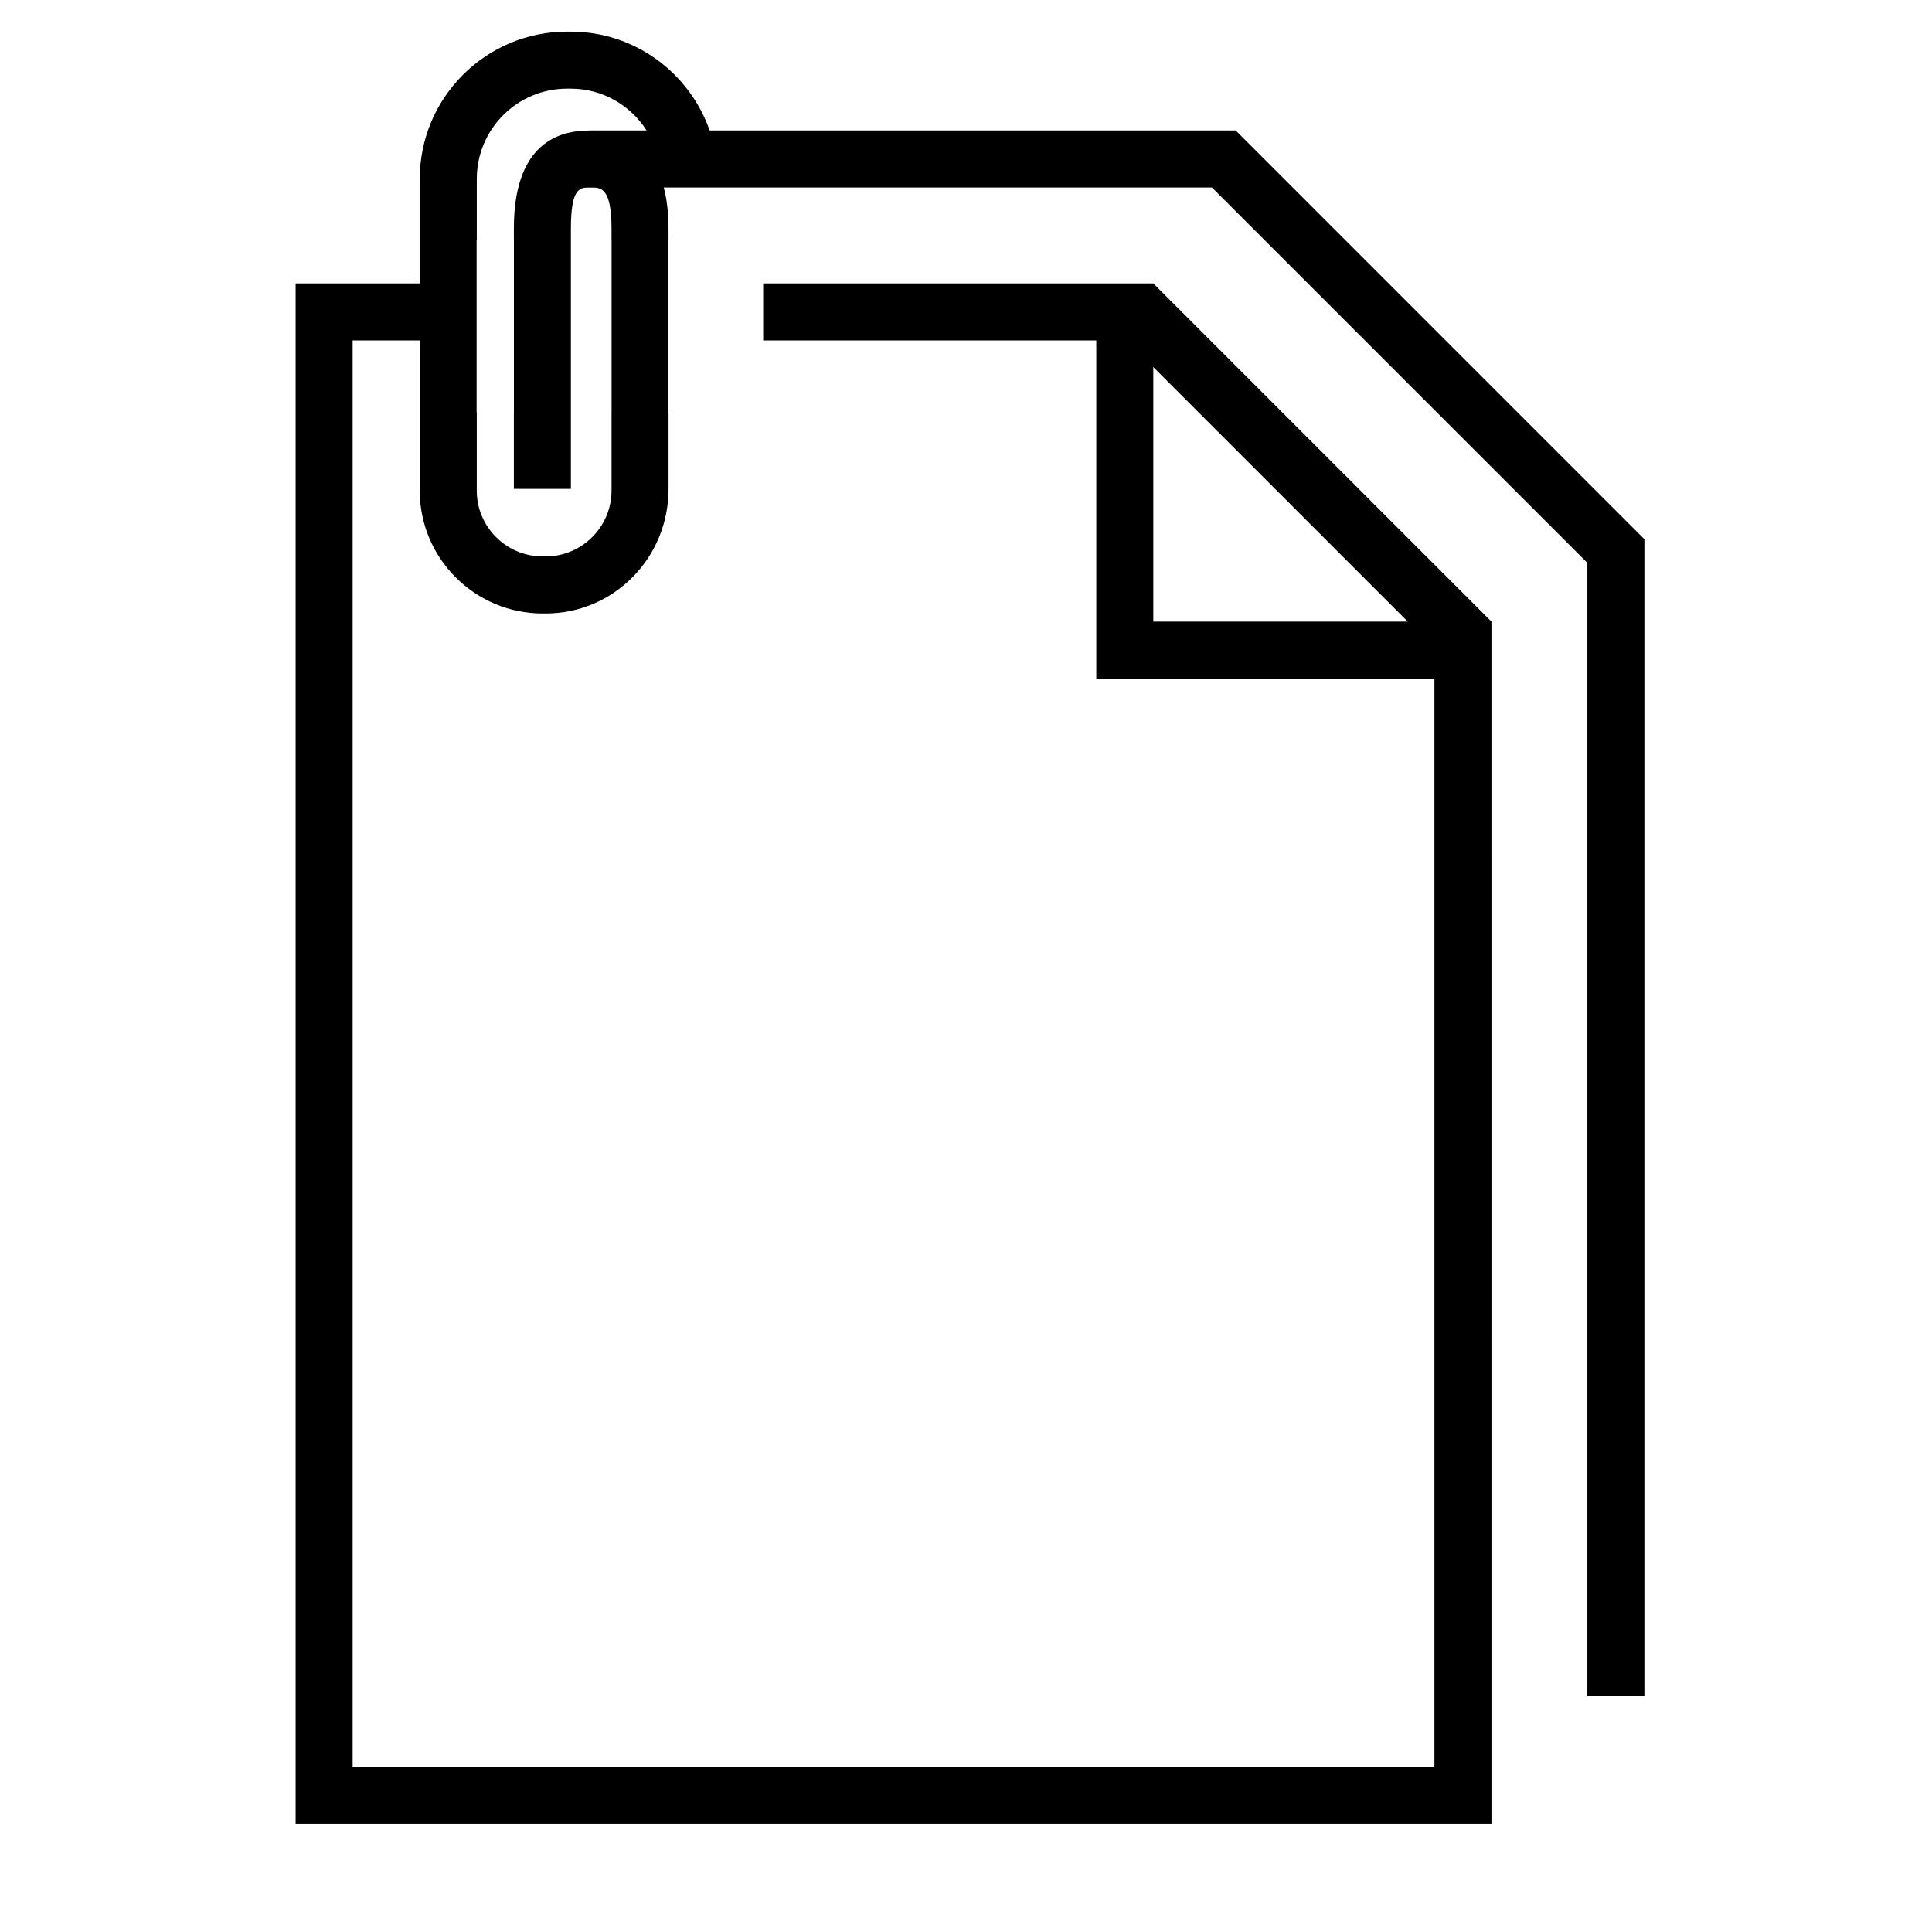
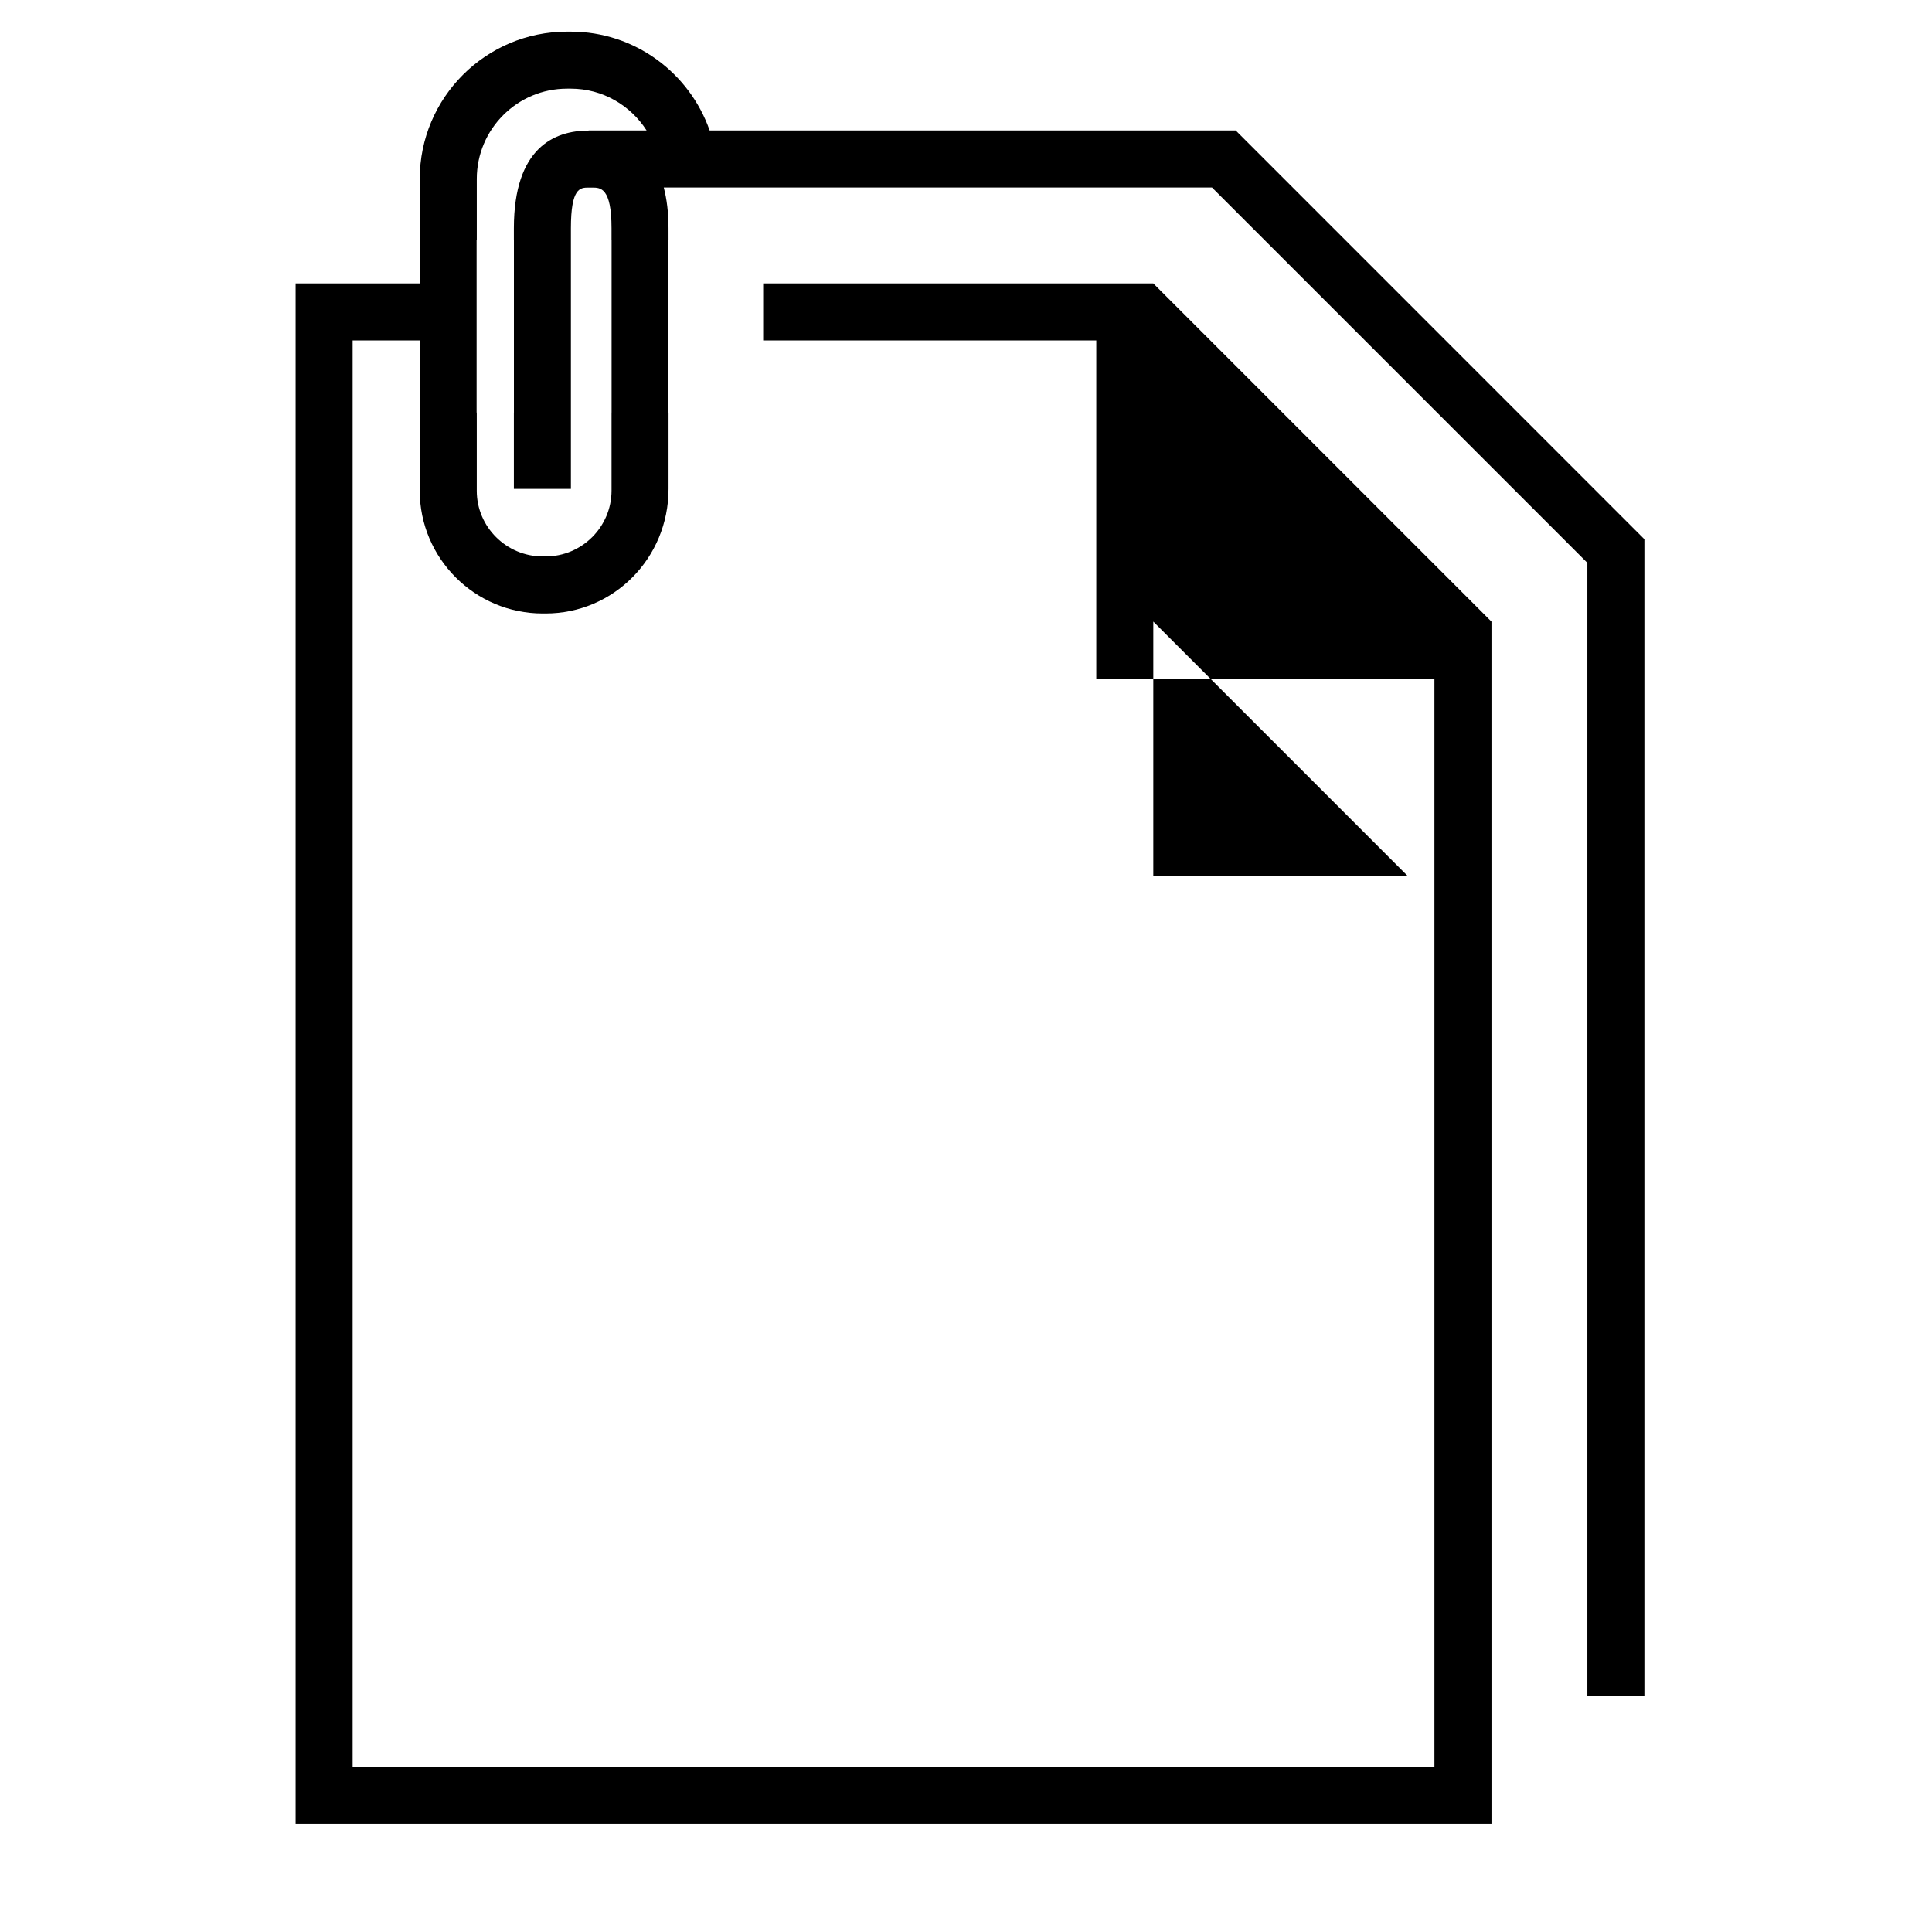
<svg xmlns="http://www.w3.org/2000/svg" fill="#000000" width="800px" height="800px" version="1.1" viewBox="144 144 512 512">
-   <path d="m471.47 178.57h-139.41c-5.324-15.219-19.793-26.184-36.805-26.184h-0.996c-21.516 0-39.02 17.504-39.02 39.02v27.703h-32.895v408.2h316.91l-0.004-318.58-89.613-89.617h-103.39v15.113h88.277v89.617h89.609v288.36h-286.68v-377.98h17.777v39.781c0 17.961 14.609 32.574 32.574 32.574h0.789c17.961 0 32.578-14.609 32.574-33.016v-20.215h-0.109v-45.676h0.105l-0.004-3.148c0-4.273-0.469-7.832-1.258-10.832h145.29l99.473 99.469v300.35h15.113v-306.61zm-21.836 130.15v-67.445l67.438 67.449h-67.438zm-149.66-130.15v0.035c-9.031 0-19.793 4.5-19.793 25.914v3.148h0.012v45.676h-0.012v20.215h15.113v-69.047c0-10.801 2.488-10.801 4.68-10.801h0.996c2.144 0 5.09 0 5.09 10.801v3.148h0.016v45.676h-0.012v20.66c0 9.633-7.84 17.461-17.465 17.461h-0.789c-9.625 0-17.461-7.828-17.461-17.375v-20.746l-0.043 0.004v-45.676h0.047v-16.262c0-13.184 10.727-23.91 23.91-23.91h0.996c8.449 0 15.84 4.438 20.09 11.074z" />
+   <path d="m471.47 178.57h-139.41c-5.324-15.219-19.793-26.184-36.805-26.184h-0.996c-21.516 0-39.02 17.504-39.02 39.02v27.703h-32.895v408.2h316.91l-0.004-318.58-89.613-89.617h-103.39v15.113h88.277v89.617h89.609v288.36h-286.68v-377.98h17.777v39.781c0 17.961 14.609 32.574 32.574 32.574h0.789c17.961 0 32.578-14.609 32.574-33.016v-20.215h-0.109v-45.676h0.105l-0.004-3.148c0-4.273-0.469-7.832-1.258-10.832h145.29l99.473 99.469v300.35h15.113v-306.61zm-21.836 130.15l67.438 67.449h-67.438zm-149.66-130.15v0.035c-9.031 0-19.793 4.5-19.793 25.914v3.148h0.012v45.676h-0.012v20.215h15.113v-69.047c0-10.801 2.488-10.801 4.68-10.801h0.996c2.144 0 5.09 0 5.09 10.801v3.148h0.016v45.676h-0.012v20.66c0 9.633-7.84 17.461-17.465 17.461h-0.789c-9.625 0-17.461-7.828-17.461-17.375v-20.746l-0.043 0.004v-45.676h0.047v-16.262c0-13.184 10.727-23.91 23.91-23.91h0.996c8.449 0 15.84 4.438 20.09 11.074z" />
</svg>